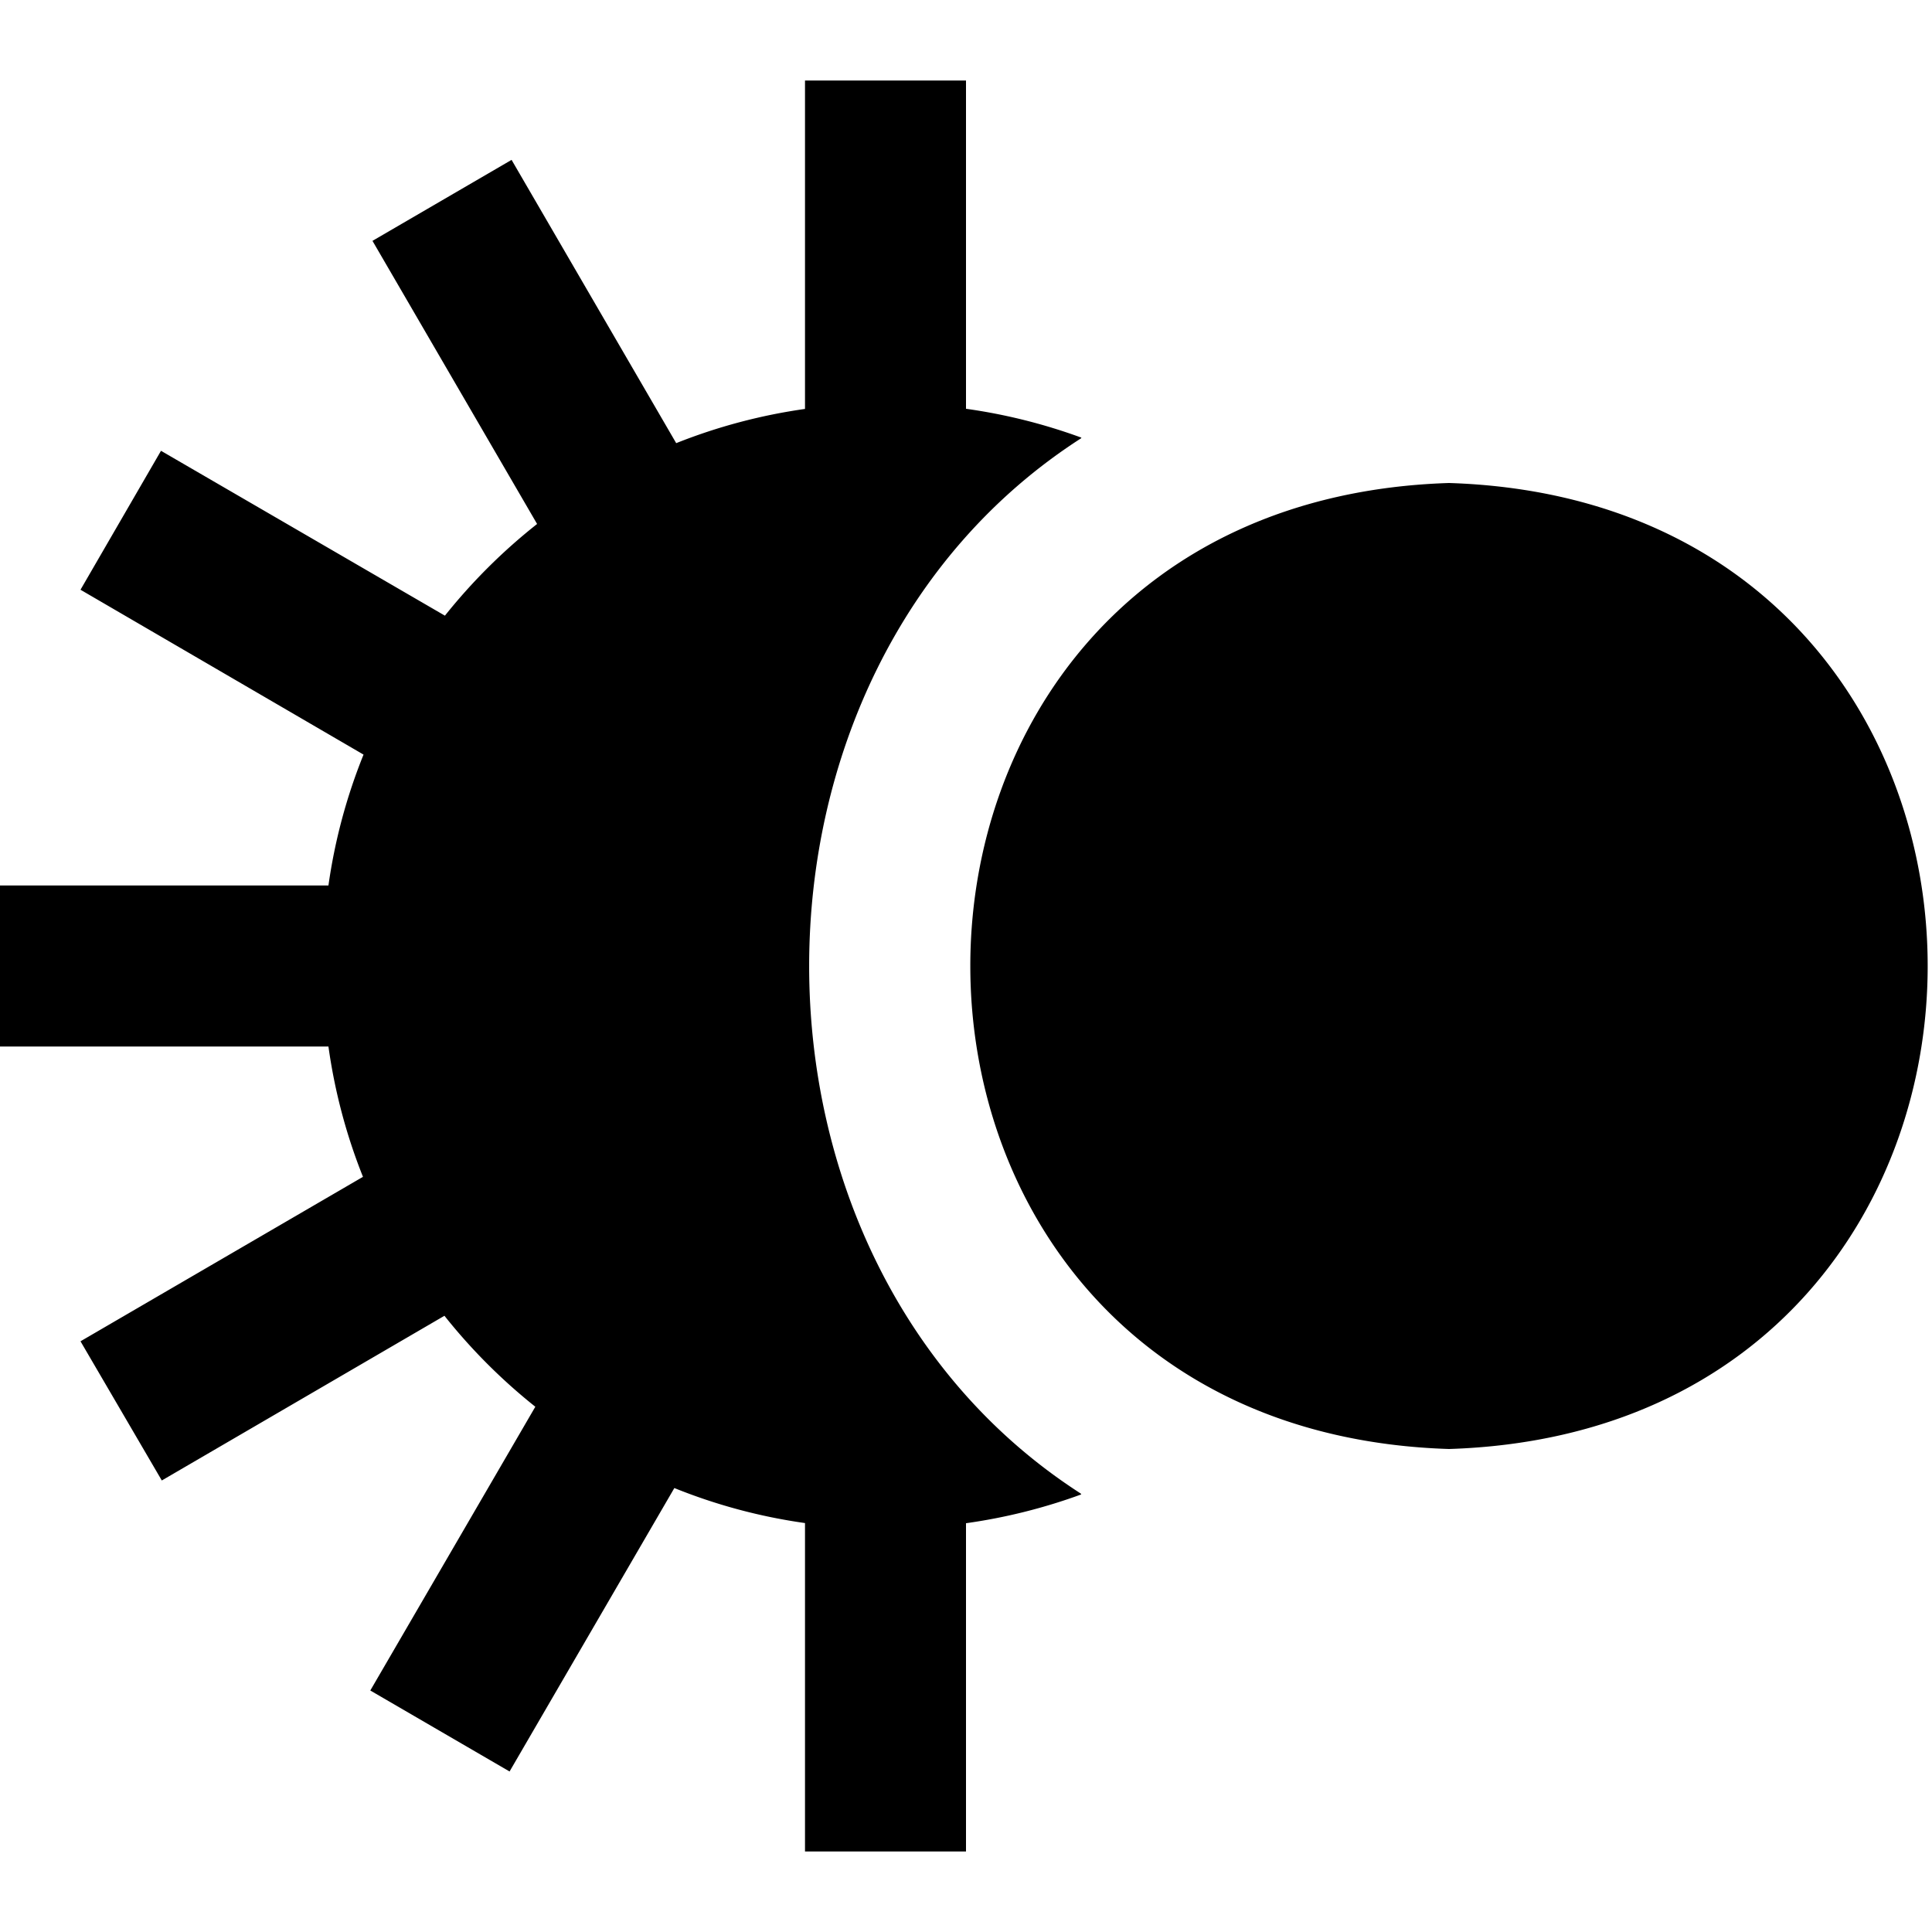
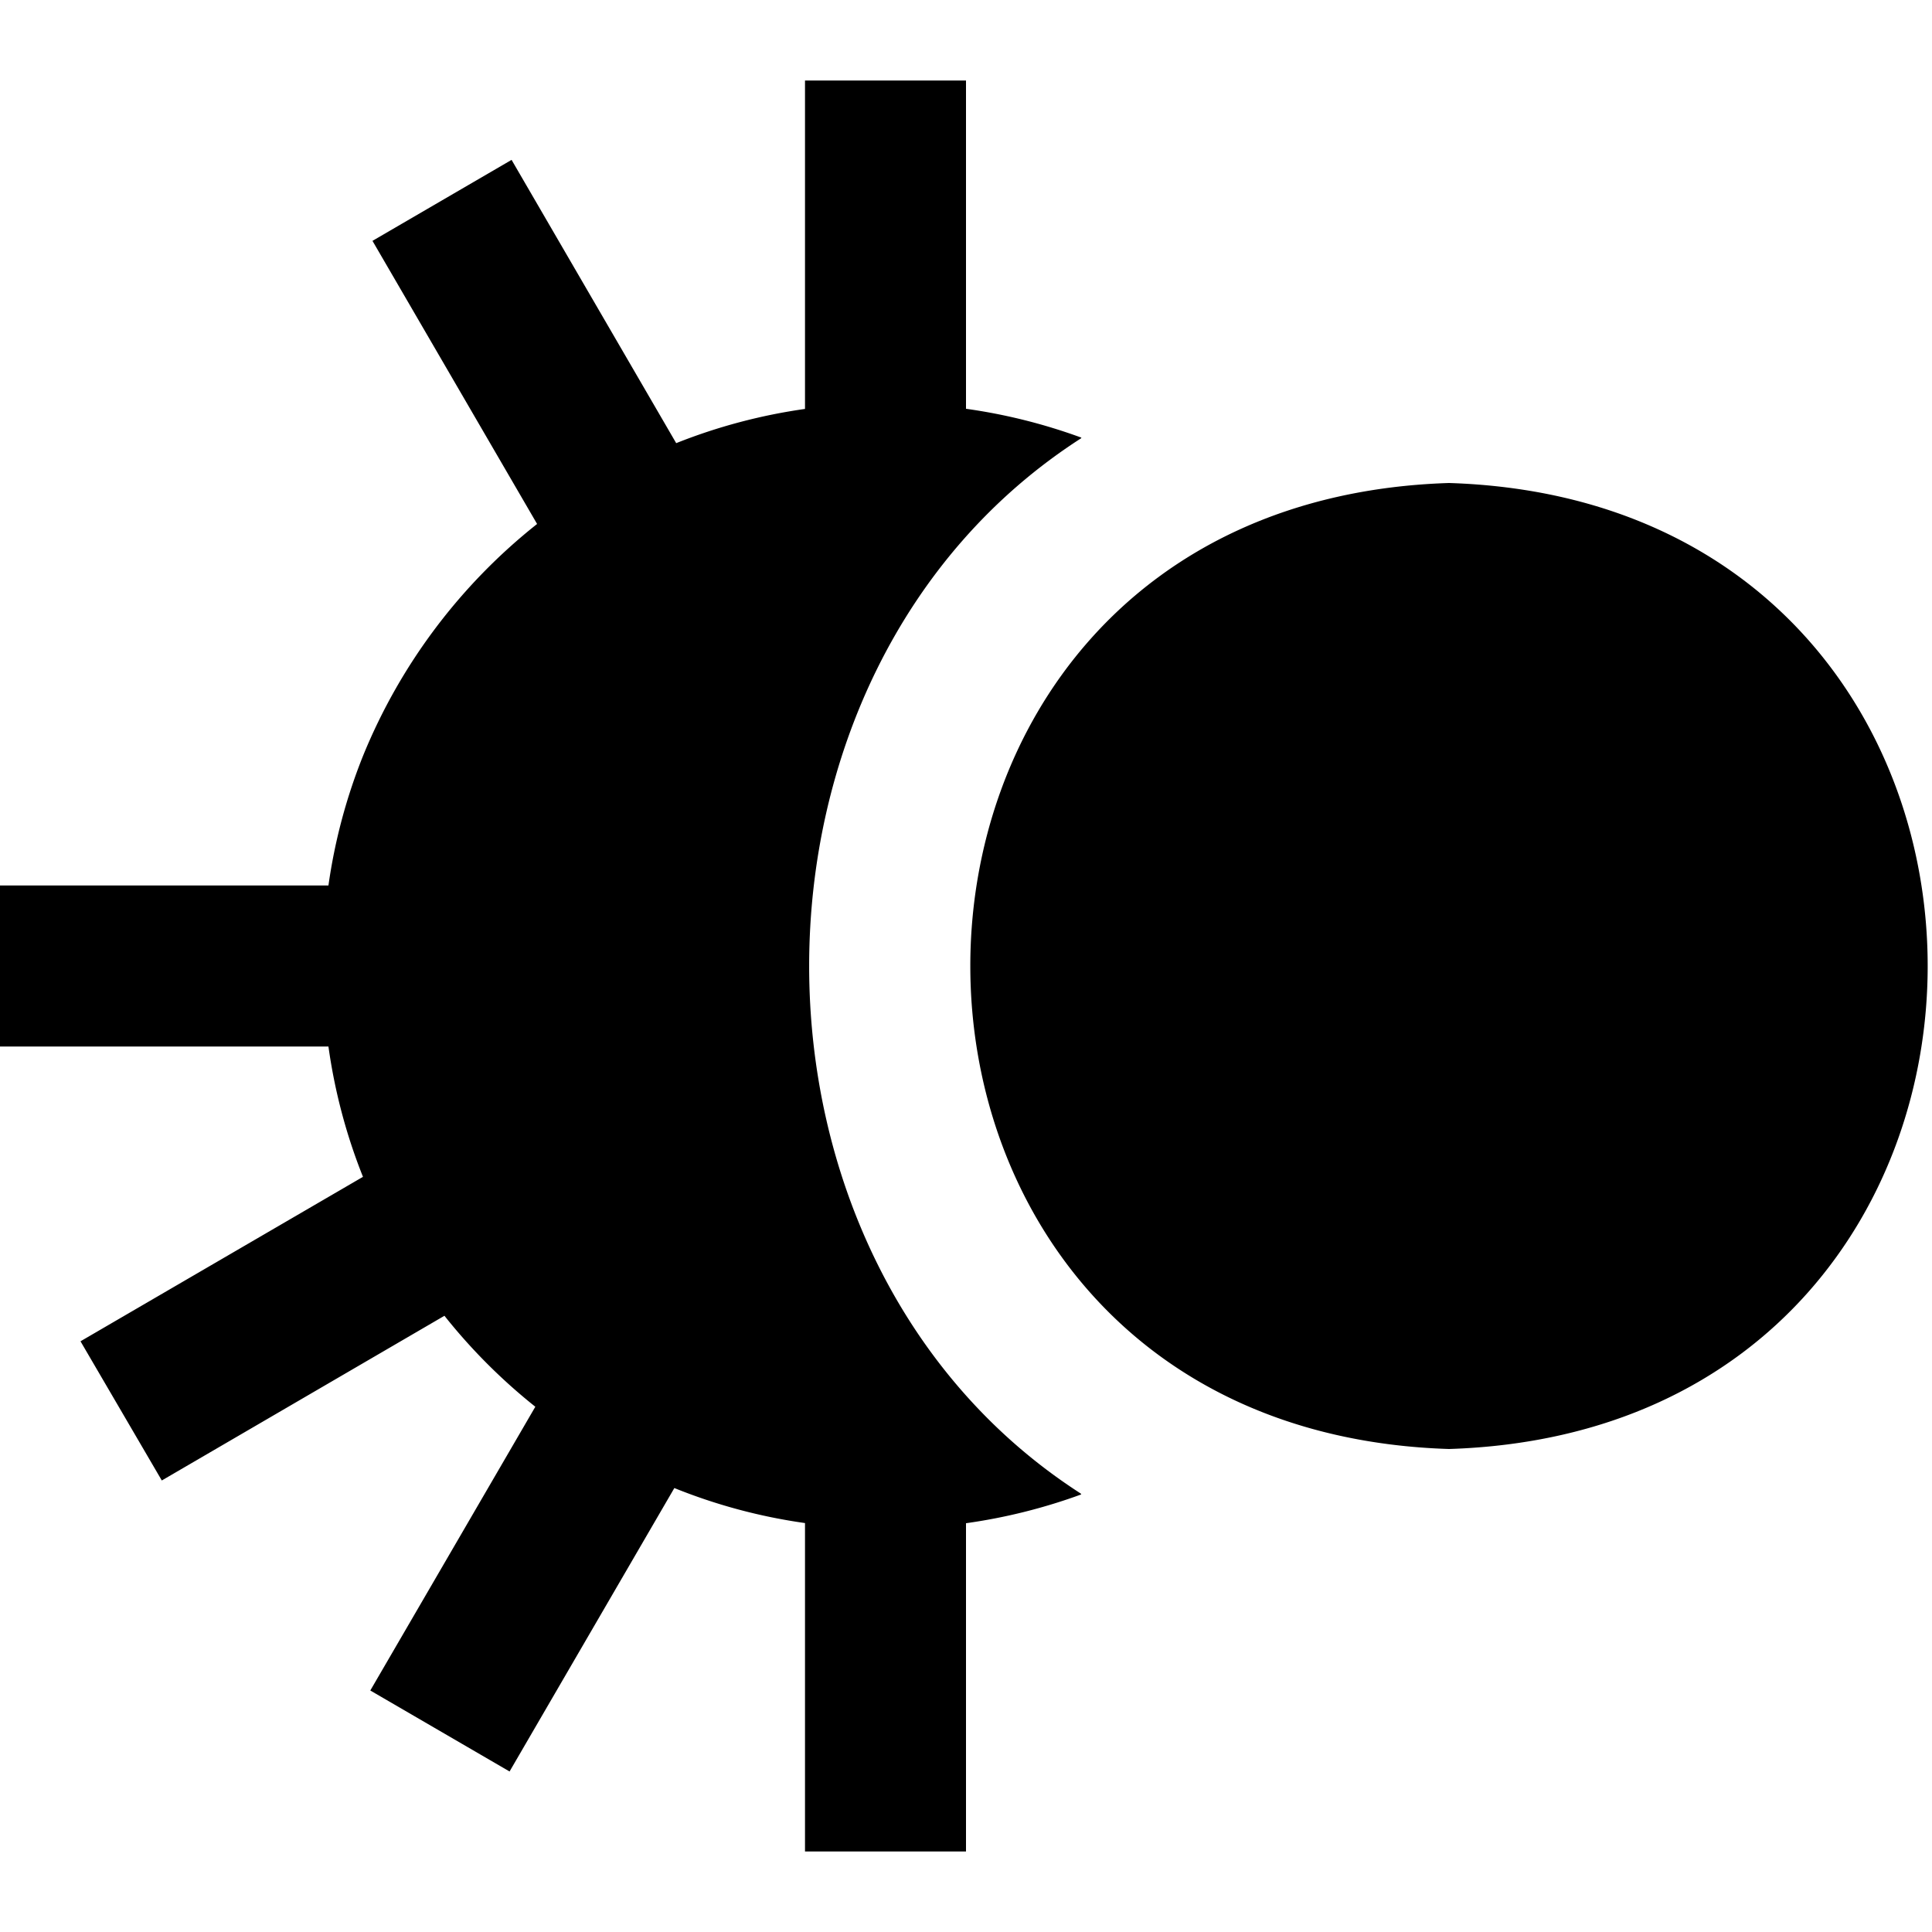
<svg xmlns="http://www.w3.org/2000/svg" id="Layer_1" data-name="Layer 1" viewBox="0 0 24 24" width="512" height="512">
-   <path d="M18,6c-7.929.252-7.928,11.749,0,12C25.929,17.748,25.928,6.251,18,6ZM13.425,18.553l.007.011A6.967,6.967,0,0,1,12,18.922V23H10V18.92a6.9,6.9,0,0,1-1.623-.435L6.33,22.006,4.6,21l2.05-3.525a7.057,7.057,0,0,1-1.129-1.13L2.01,18.391,1,16.662l3.509-2.043A6.952,6.952,0,0,1,4.08,13H0V11H4.08a6.916,6.916,0,0,1,.436-1.626L1,7.326,2,5.6,5.527,7.648A7.09,7.09,0,0,1,6.672,6.509L4.627,2.992,6.355,1.986,8.4,5.505A6.944,6.944,0,0,1,10,5.08V1h2V5.078a6.967,6.967,0,0,1,1.432.358l0,.007C8.927,8.337,8.925,15.657,13.425,18.553Z" />
+   <path d="M18,6c-7.929.252-7.928,11.749,0,12C25.929,17.748,25.928,6.251,18,6ZM13.425,18.553l.007.011A6.967,6.967,0,0,1,12,18.922V23H10V18.92a6.9,6.9,0,0,1-1.623-.435L6.33,22.006,4.6,21l2.05-3.525a7.057,7.057,0,0,1-1.129-1.13L2.01,18.391,1,16.662l3.509-2.043A6.952,6.952,0,0,1,4.08,13H0V11H4.08a6.916,6.916,0,0,1,.436-1.626A7.09,7.09,0,0,1,6.672,6.509L4.627,2.992,6.355,1.986,8.4,5.505A6.944,6.944,0,0,1,10,5.08V1h2V5.078a6.967,6.967,0,0,1,1.432.358l0,.007C8.927,8.337,8.925,15.657,13.425,18.553Z" />
</svg>